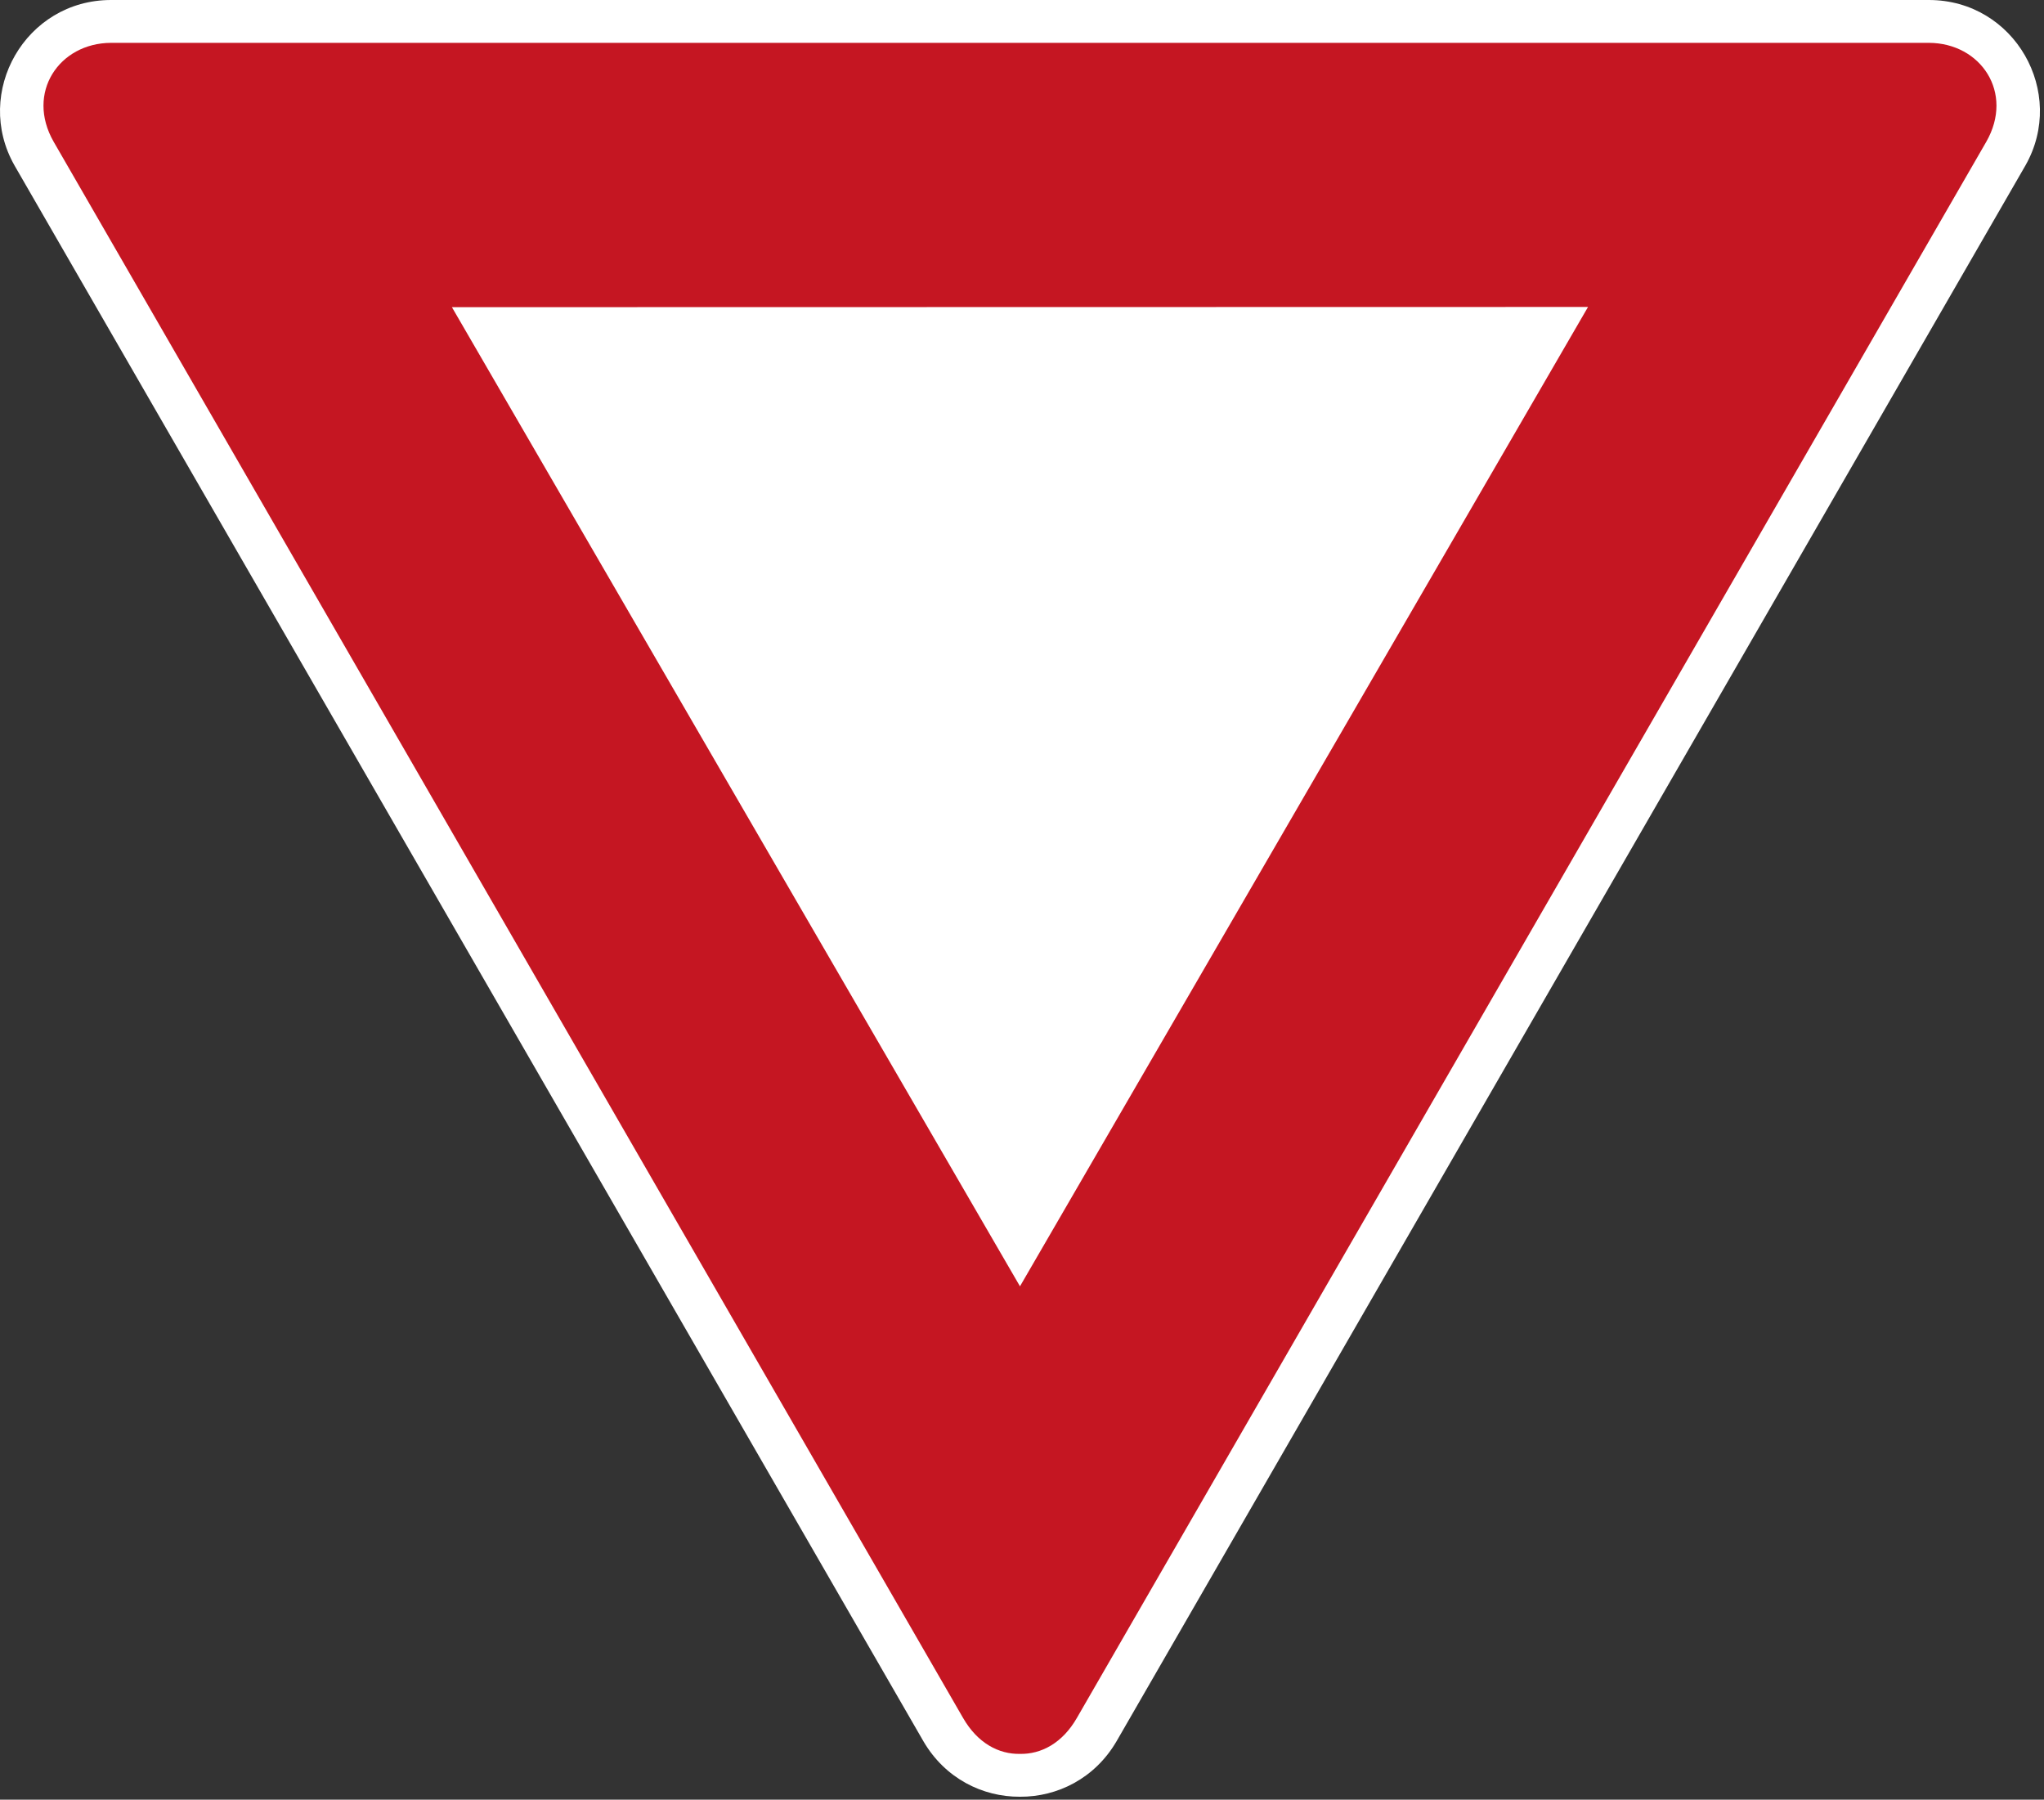
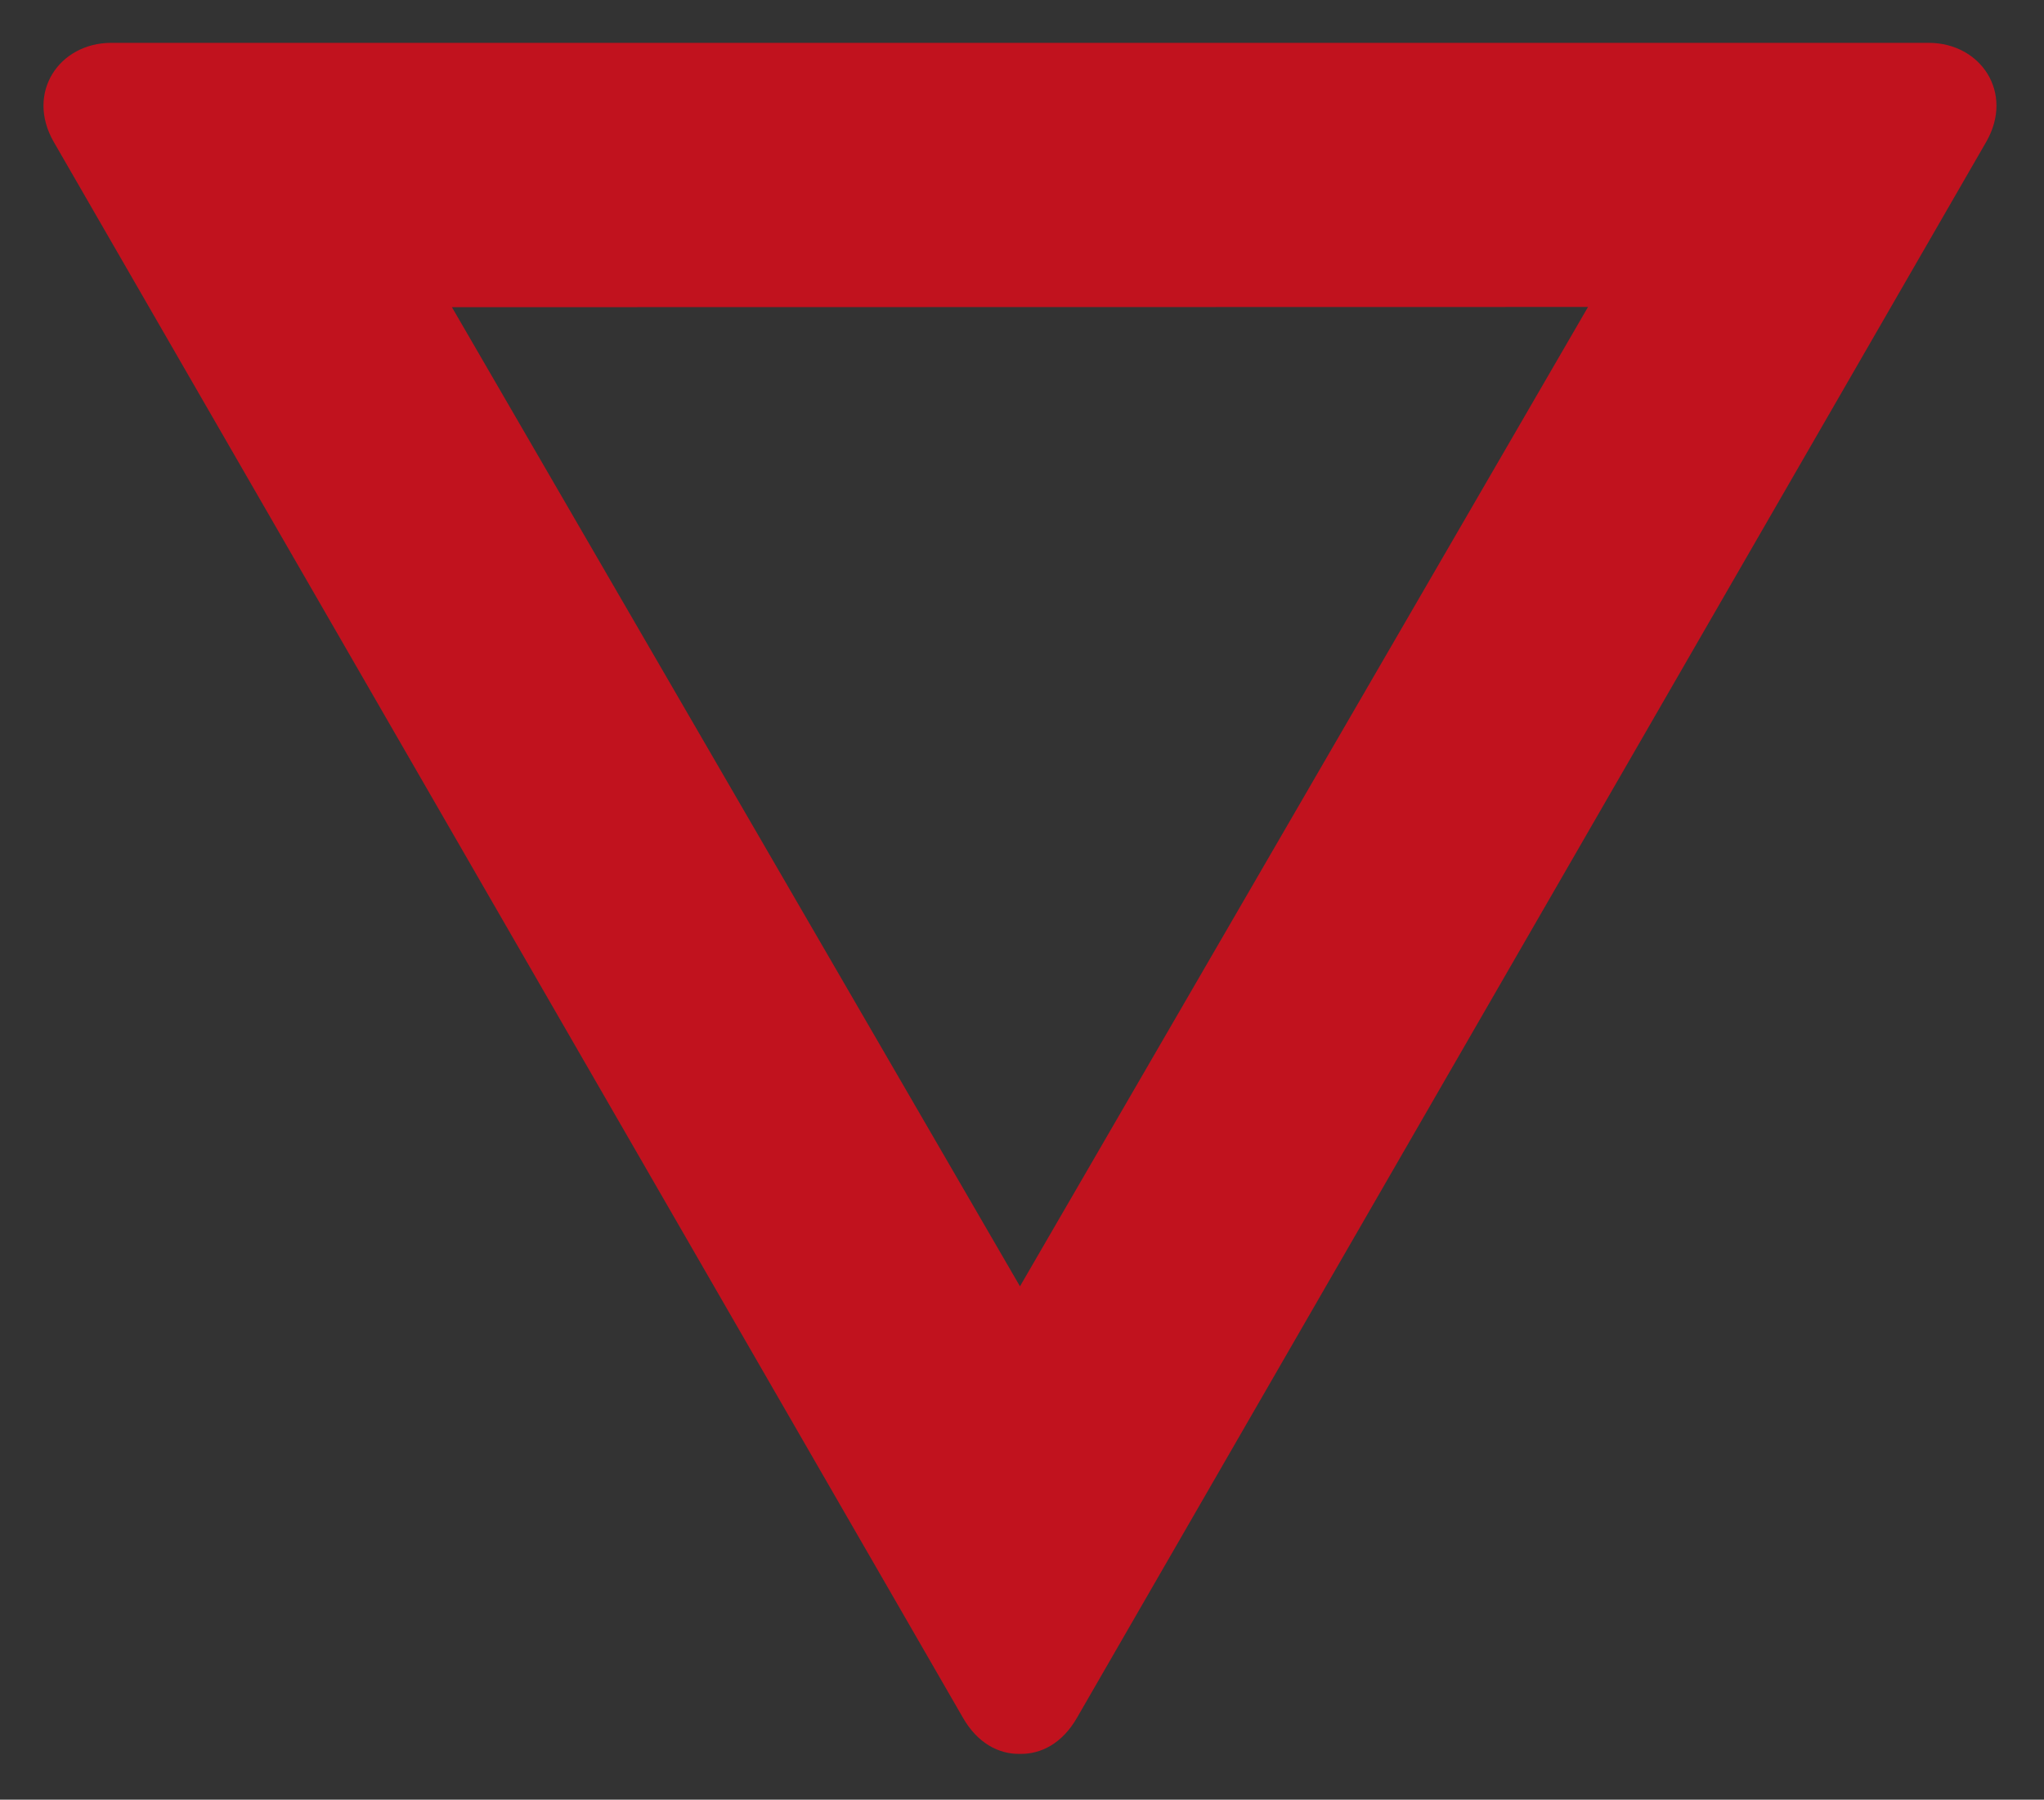
<svg xmlns="http://www.w3.org/2000/svg" width="100%" height="100%" viewBox="0 0 501 441" version="1.1" xml:space="preserve" style="fill-rule:evenodd;clip-rule:evenodd;stroke-linejoin:round;stroke-miterlimit:2;">
  <rect x="0" y="0" width="501" height="441" fill="#333333" stroke="none" />
  <g transform="matrix(1,0,0,1,-1.5,-1.5)">
-     <path id="path37759" d="M474.284,1.5C495.313,1.5 508.131,24.169 497.941,42.063L275.191,428.156C269.865,437.311 260.66,441.831 251.503,441.781C242.346,441.831 233.141,437.311 227.816,428.156L5.066,42.063C-5.124,24.169 7.693,1.5 28.722,1.5L474.284,1.5Z" style="fill:white;fill-rule:nonzero;" />
    <path id="path37763" d="M474.315,11.999C487.006,12.051 495.245,24.22 488.347,36.249L265.472,422.436C261.895,428.682 256.672,431.38 251.503,431.28C246.334,431.38 241.111,428.682 237.534,422.436L14.659,36.249C7.761,24.22 16,12.051 28.691,11.999L474.315,11.999ZM251.503,316.707L390.738,76.72L112.268,76.772L251.503,316.706L251.503,316.707Z" style="fill:rgb(196,18,30);fill-opacity:0.98;" />
  </g>
</svg>